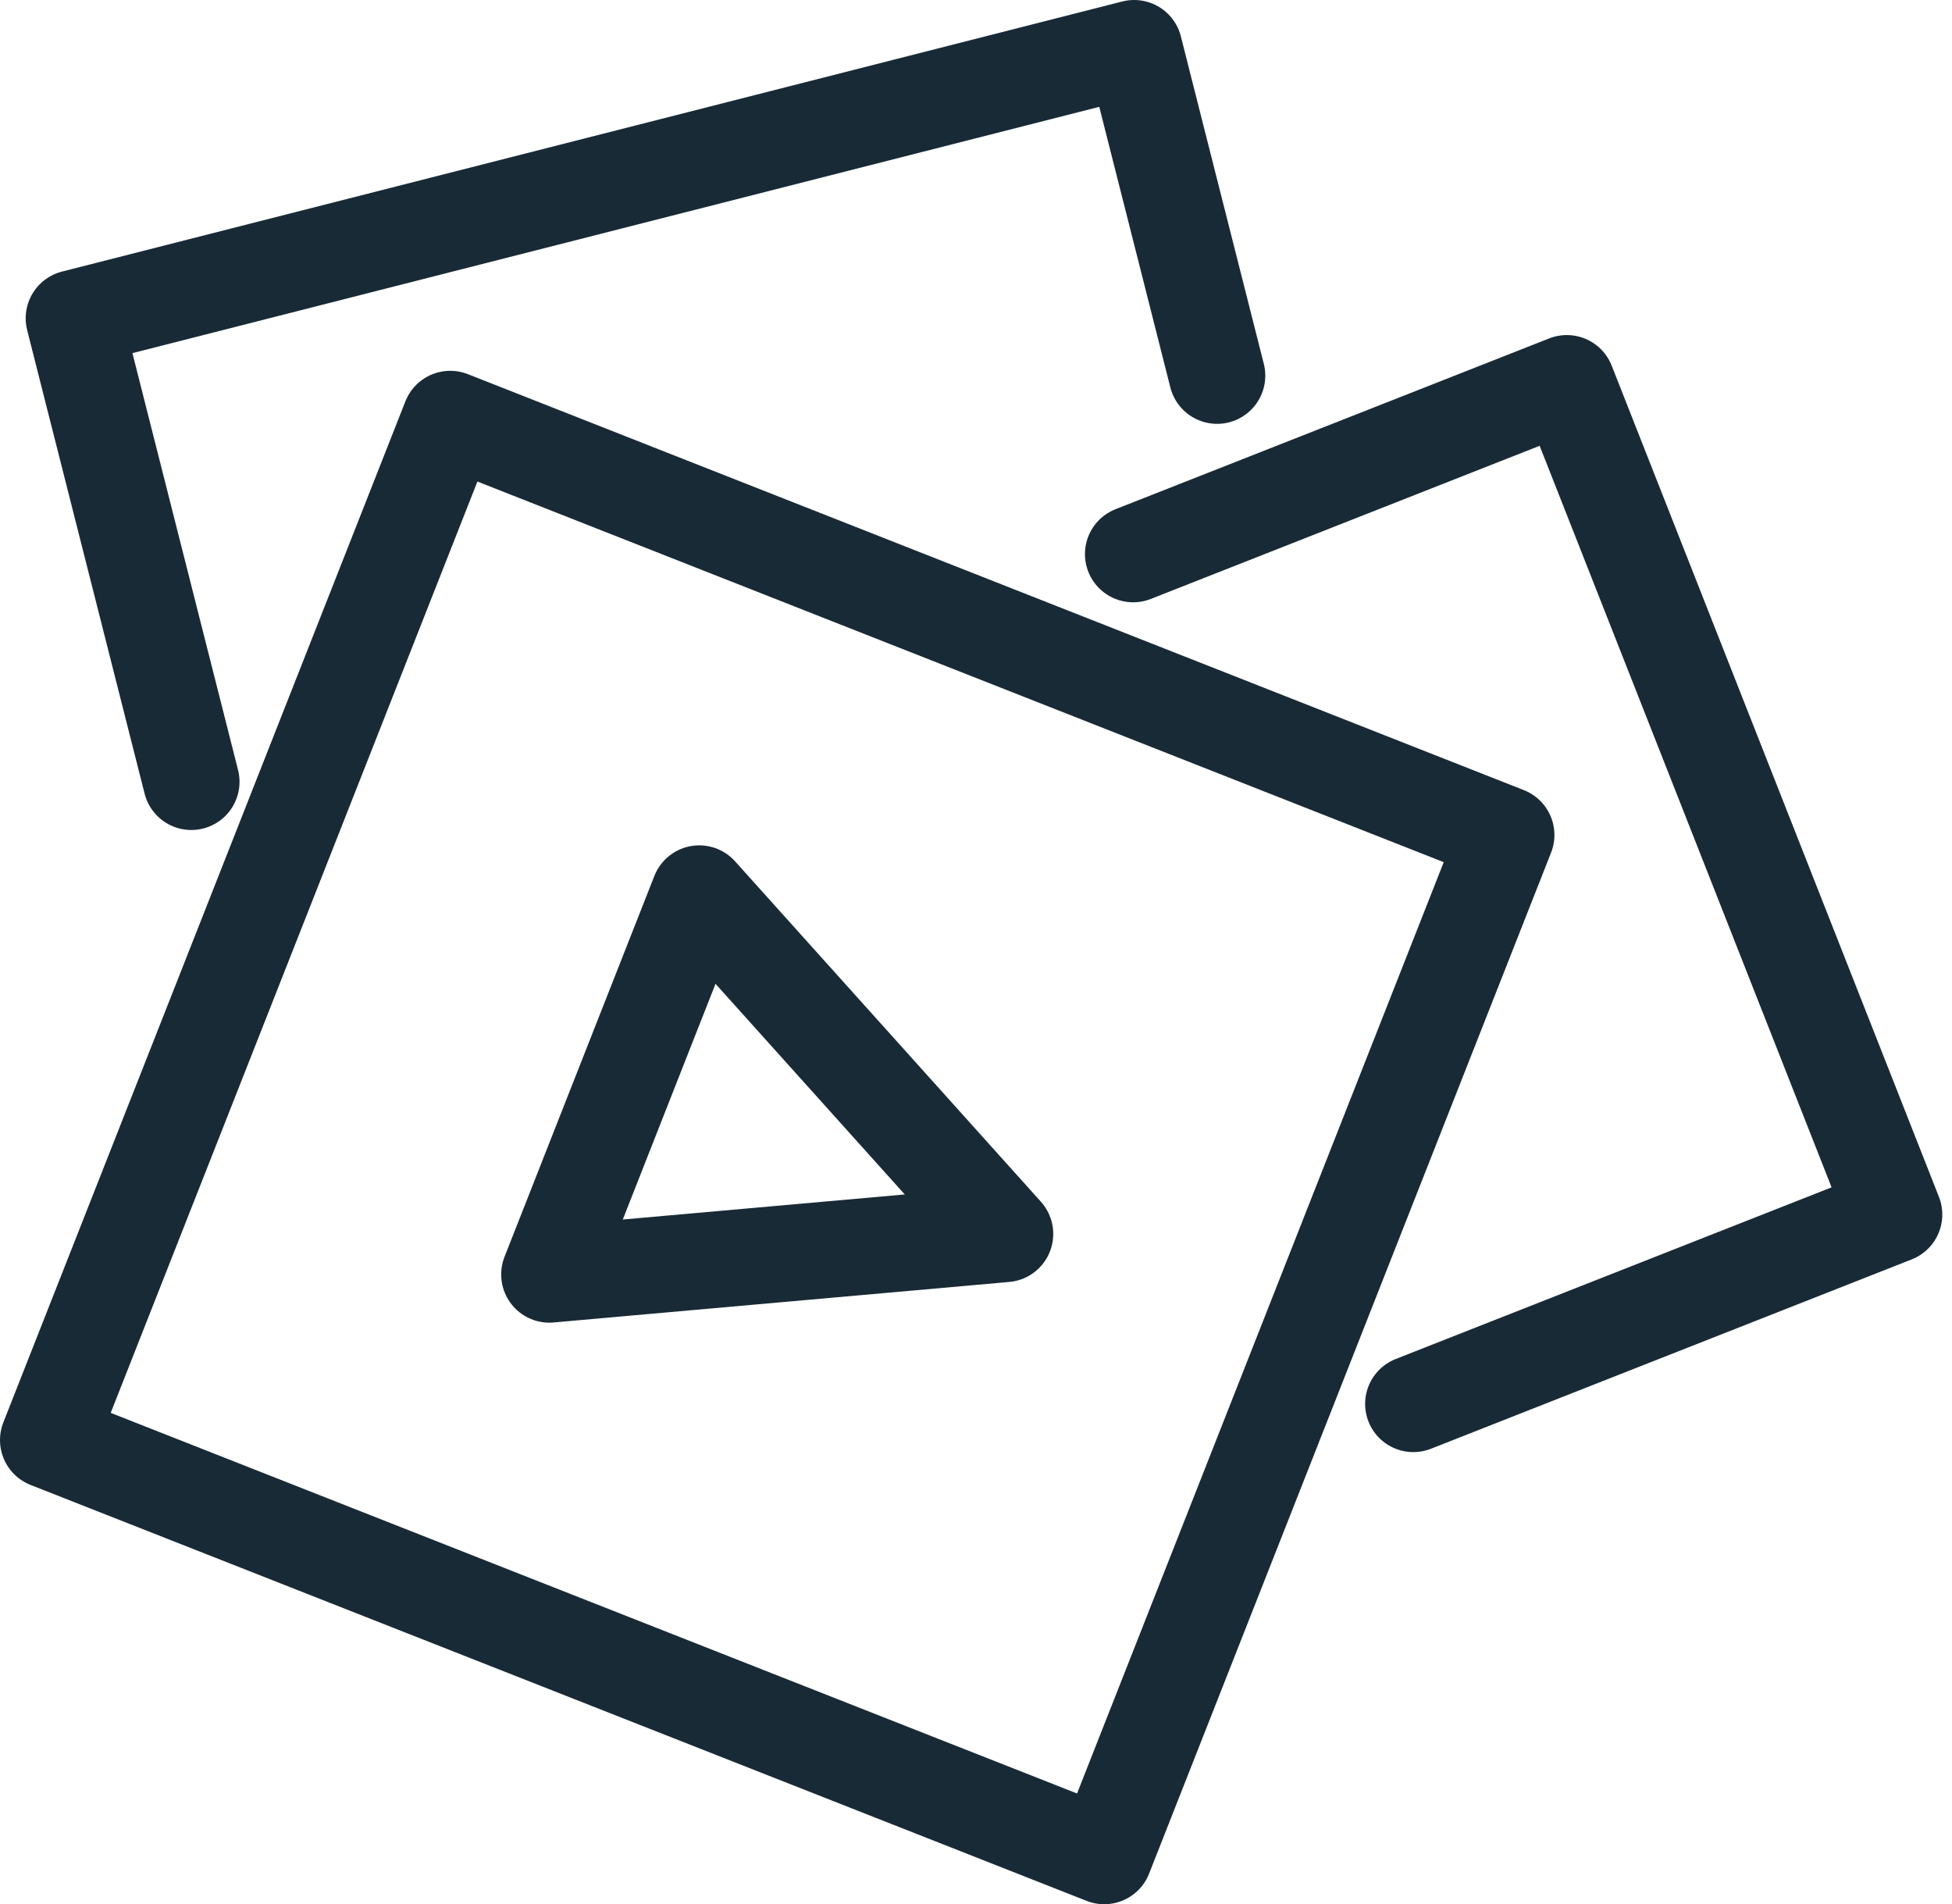
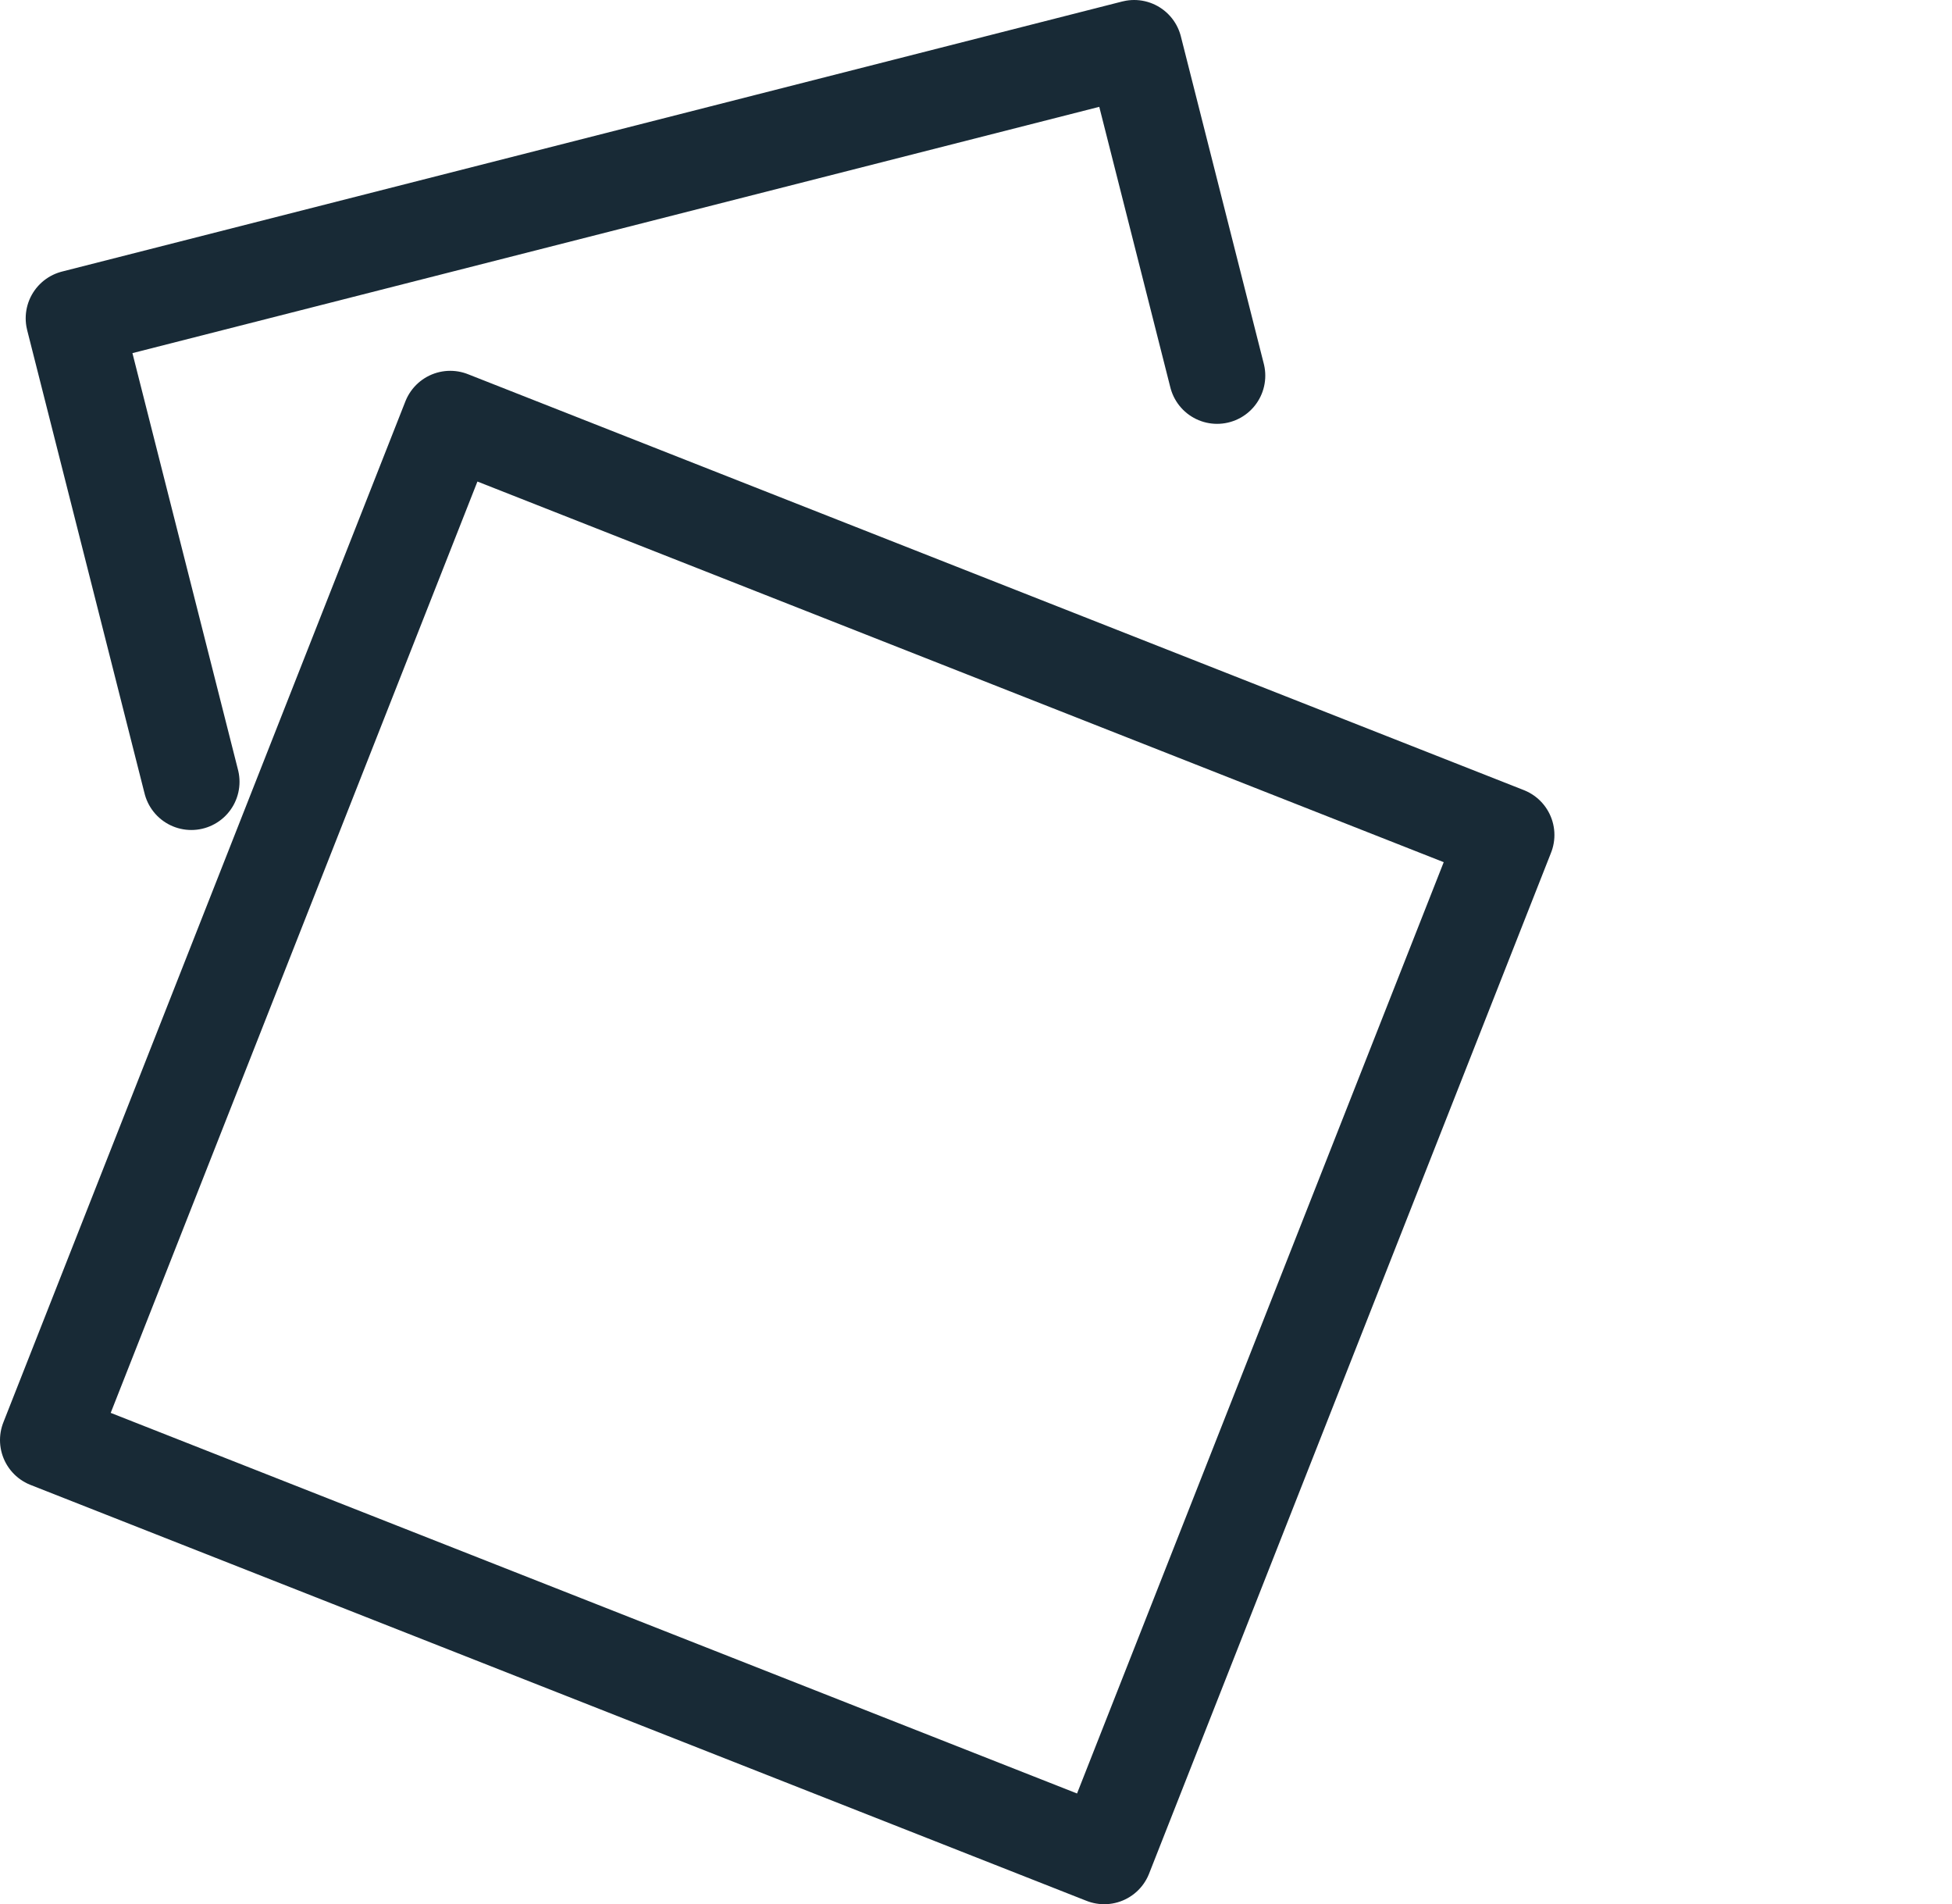
<svg xmlns="http://www.w3.org/2000/svg" width="81px" height="79px" viewBox="0 0 81 79" version="1.1">
  <title>Group 9</title>
  <g id="Page-1" stroke="none" stroke-width="1" fill="none" fill-rule="evenodd" stroke-linecap="round" stroke-linejoin="round">
    <g id="KOK-Kids-Media-Library" transform="translate(-225, -793)" stroke="#182A36" stroke-width="4">
      <g id="Group-9" transform="translate(227, 795)">
        <g id="Group-7">
          <polygon id="Stroke-1" points="60.502 32.641 16.683 15.384 0 57.744 43.821 75" />
-           <polyline id="Stroke-3" points="45.021 20.987 63.017 13.901 76.597 48.387 56.647 56.243" />
          <polyline id="Stroke-5" points="5.939 30.434 1.066 11.205 45.062 0 48.504 13.584" />
        </g>
-         <polygon id="Stroke-8" points="20.797 50.873 27.015 35.071 39.705 49.192" />
      </g>
    </g>
  </g>
</svg>